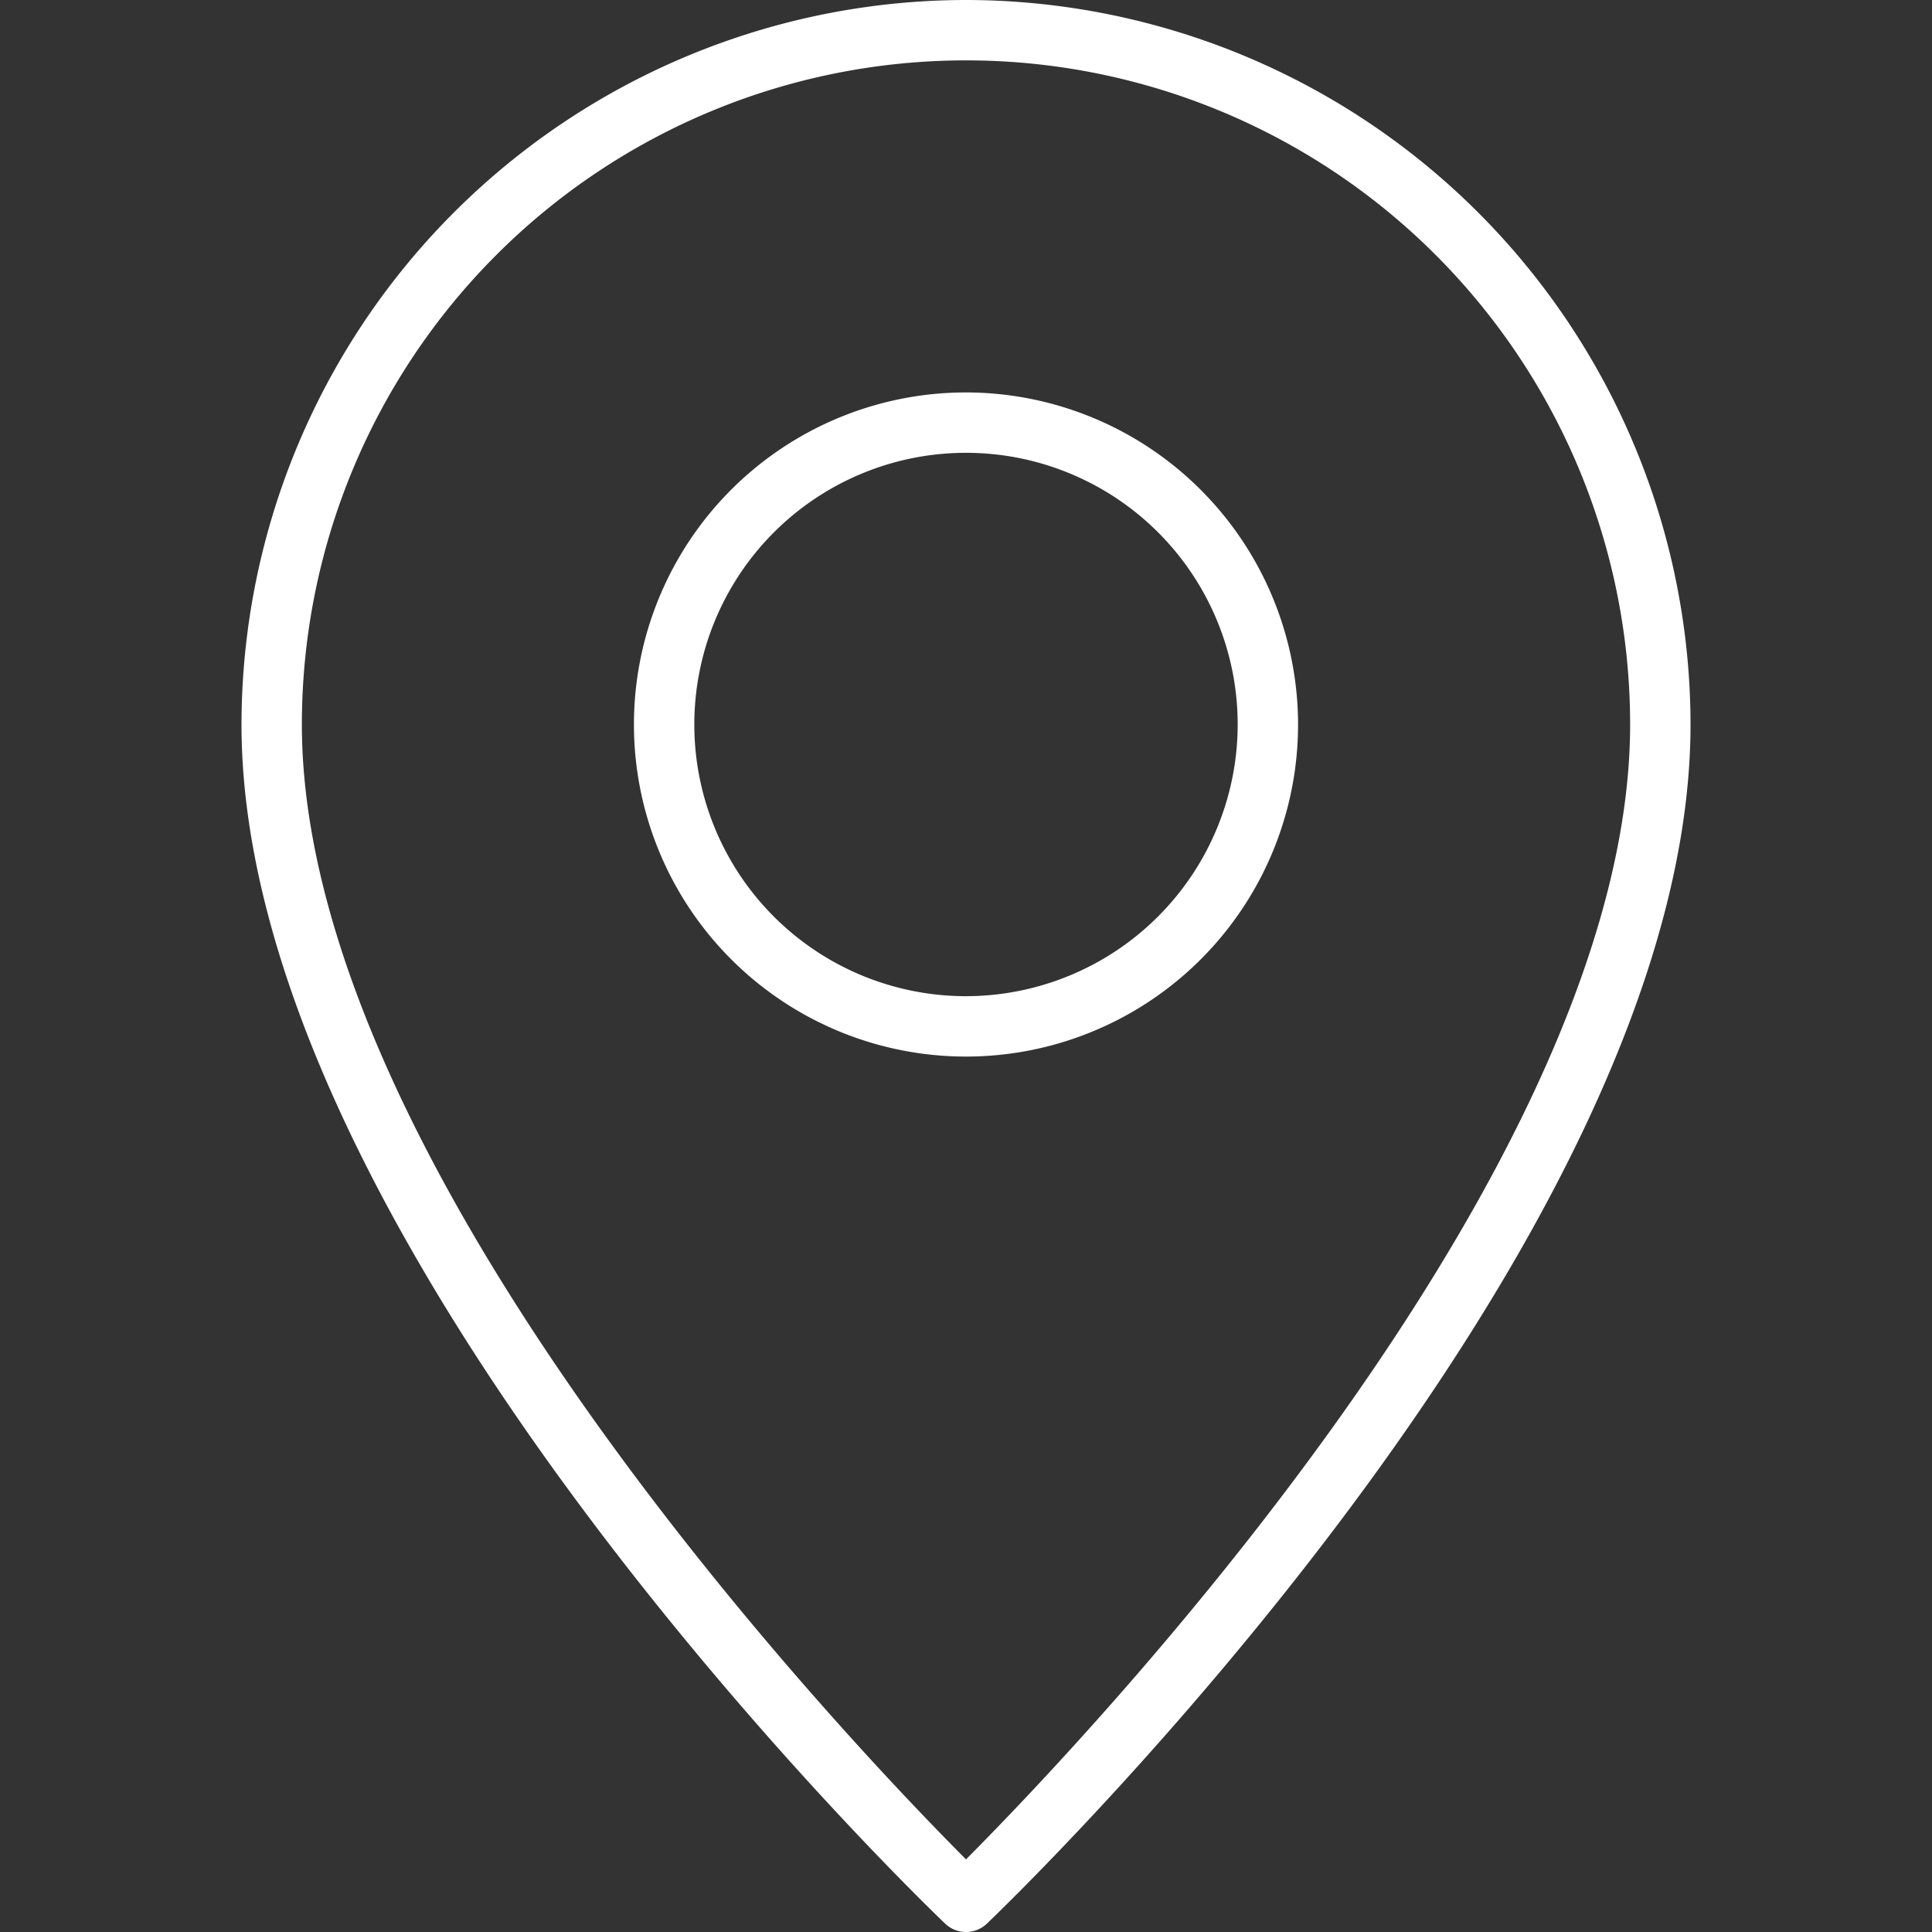
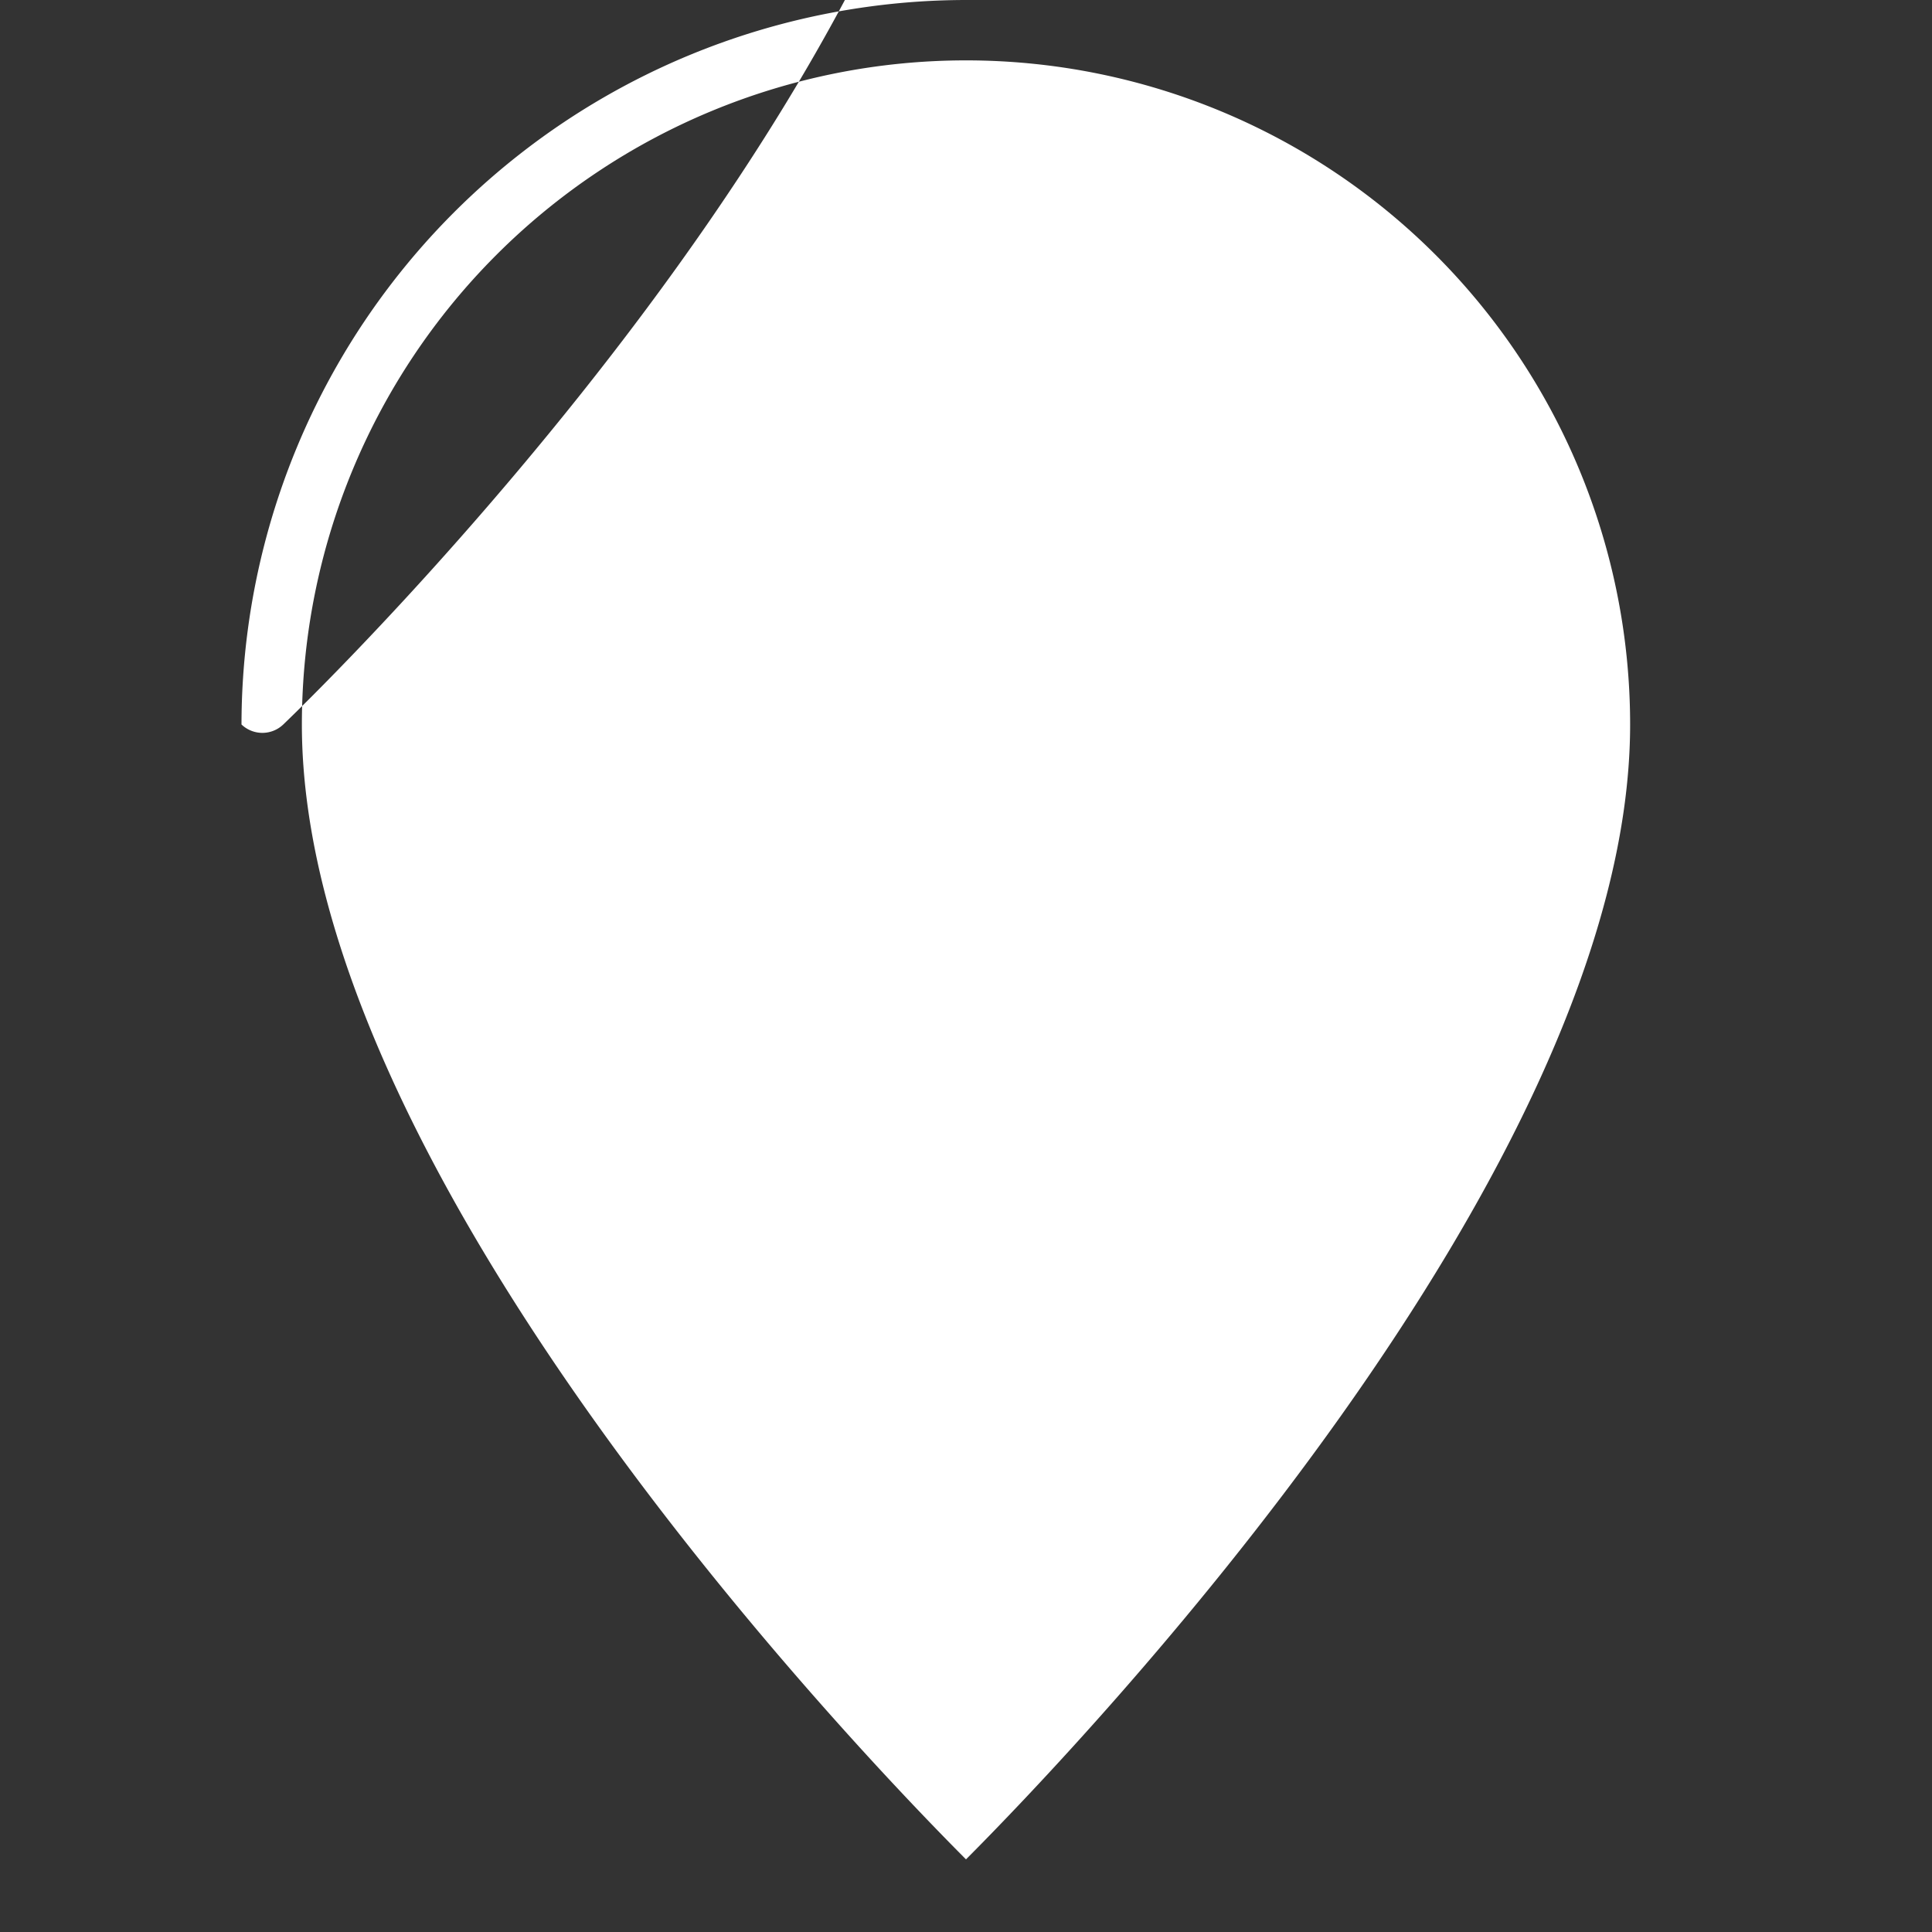
<svg xmlns="http://www.w3.org/2000/svg" height="512" viewBox="0 0 64 64" width="512">
  <rect x="0" y="0" width="64" height="64" fill="#333333" stroke="none" />
  <g id="Pin">
-     <path d="m32 13a11 11 0 1 0 11 11 11.012 11.012 0 0 0 -11-11zm0 20a9 9 0 1 1 9-9 9.01 9.01 0 0 1 -9 9z" style="fill: #ffffff" />
-     <path d="m32 0a24.027 24.027 0 0 0 -24 24c0 17.229 22.357 38.812 23.309 39.723a1.001 1.001 0 0 0 1.383 0c.951-.91 23.309-22.494 23.309-39.723a24.027 24.027 0 0 0 -24-24zm0 61.594c-3.806-3.818-22-22.85-22-37.594a22 22 0 0 1 44 0c0 14.737-18.194 33.774-22 37.594z" style="fill: #ffffff" />
+     <path d="m32 0a24.027 24.027 0 0 0 -24 24a1.001 1.001 0 0 0 1.383 0c.951-.91 23.309-22.494 23.309-39.723a24.027 24.027 0 0 0 -24-24zm0 61.594c-3.806-3.818-22-22.85-22-37.594a22 22 0 0 1 44 0c0 14.737-18.194 33.774-22 37.594z" style="fill: #ffffff" />
  </g>
</svg>